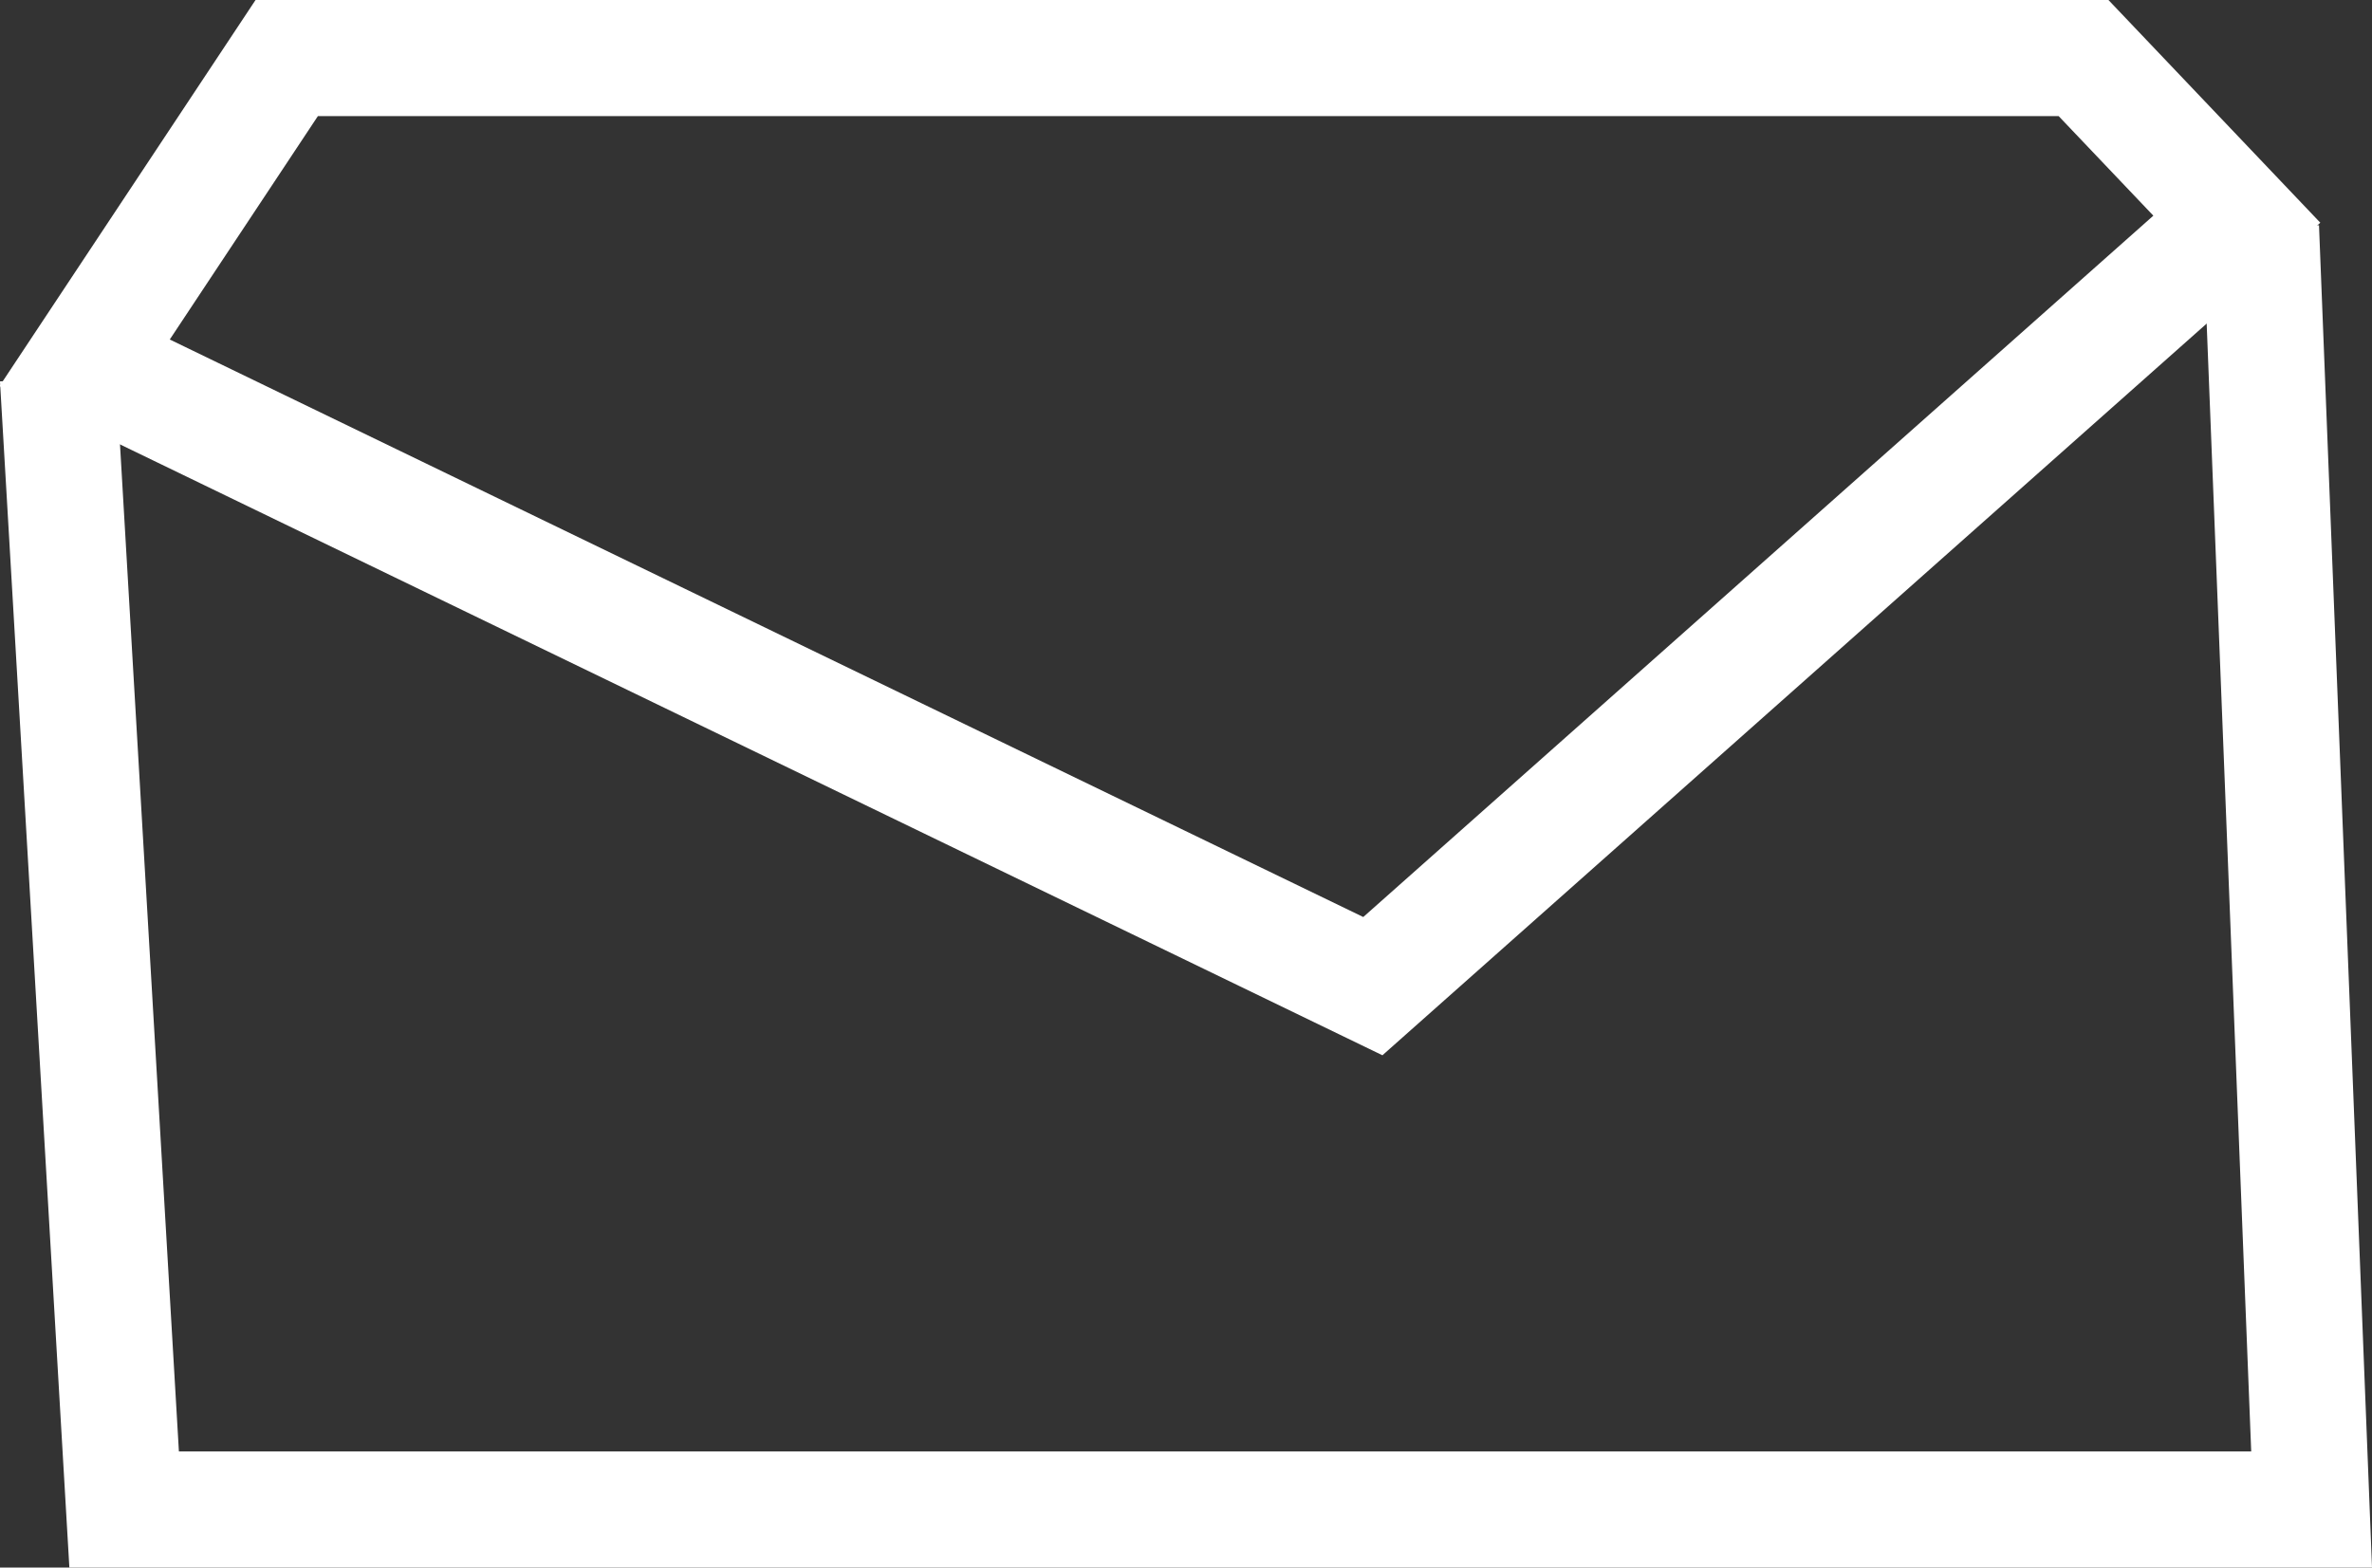
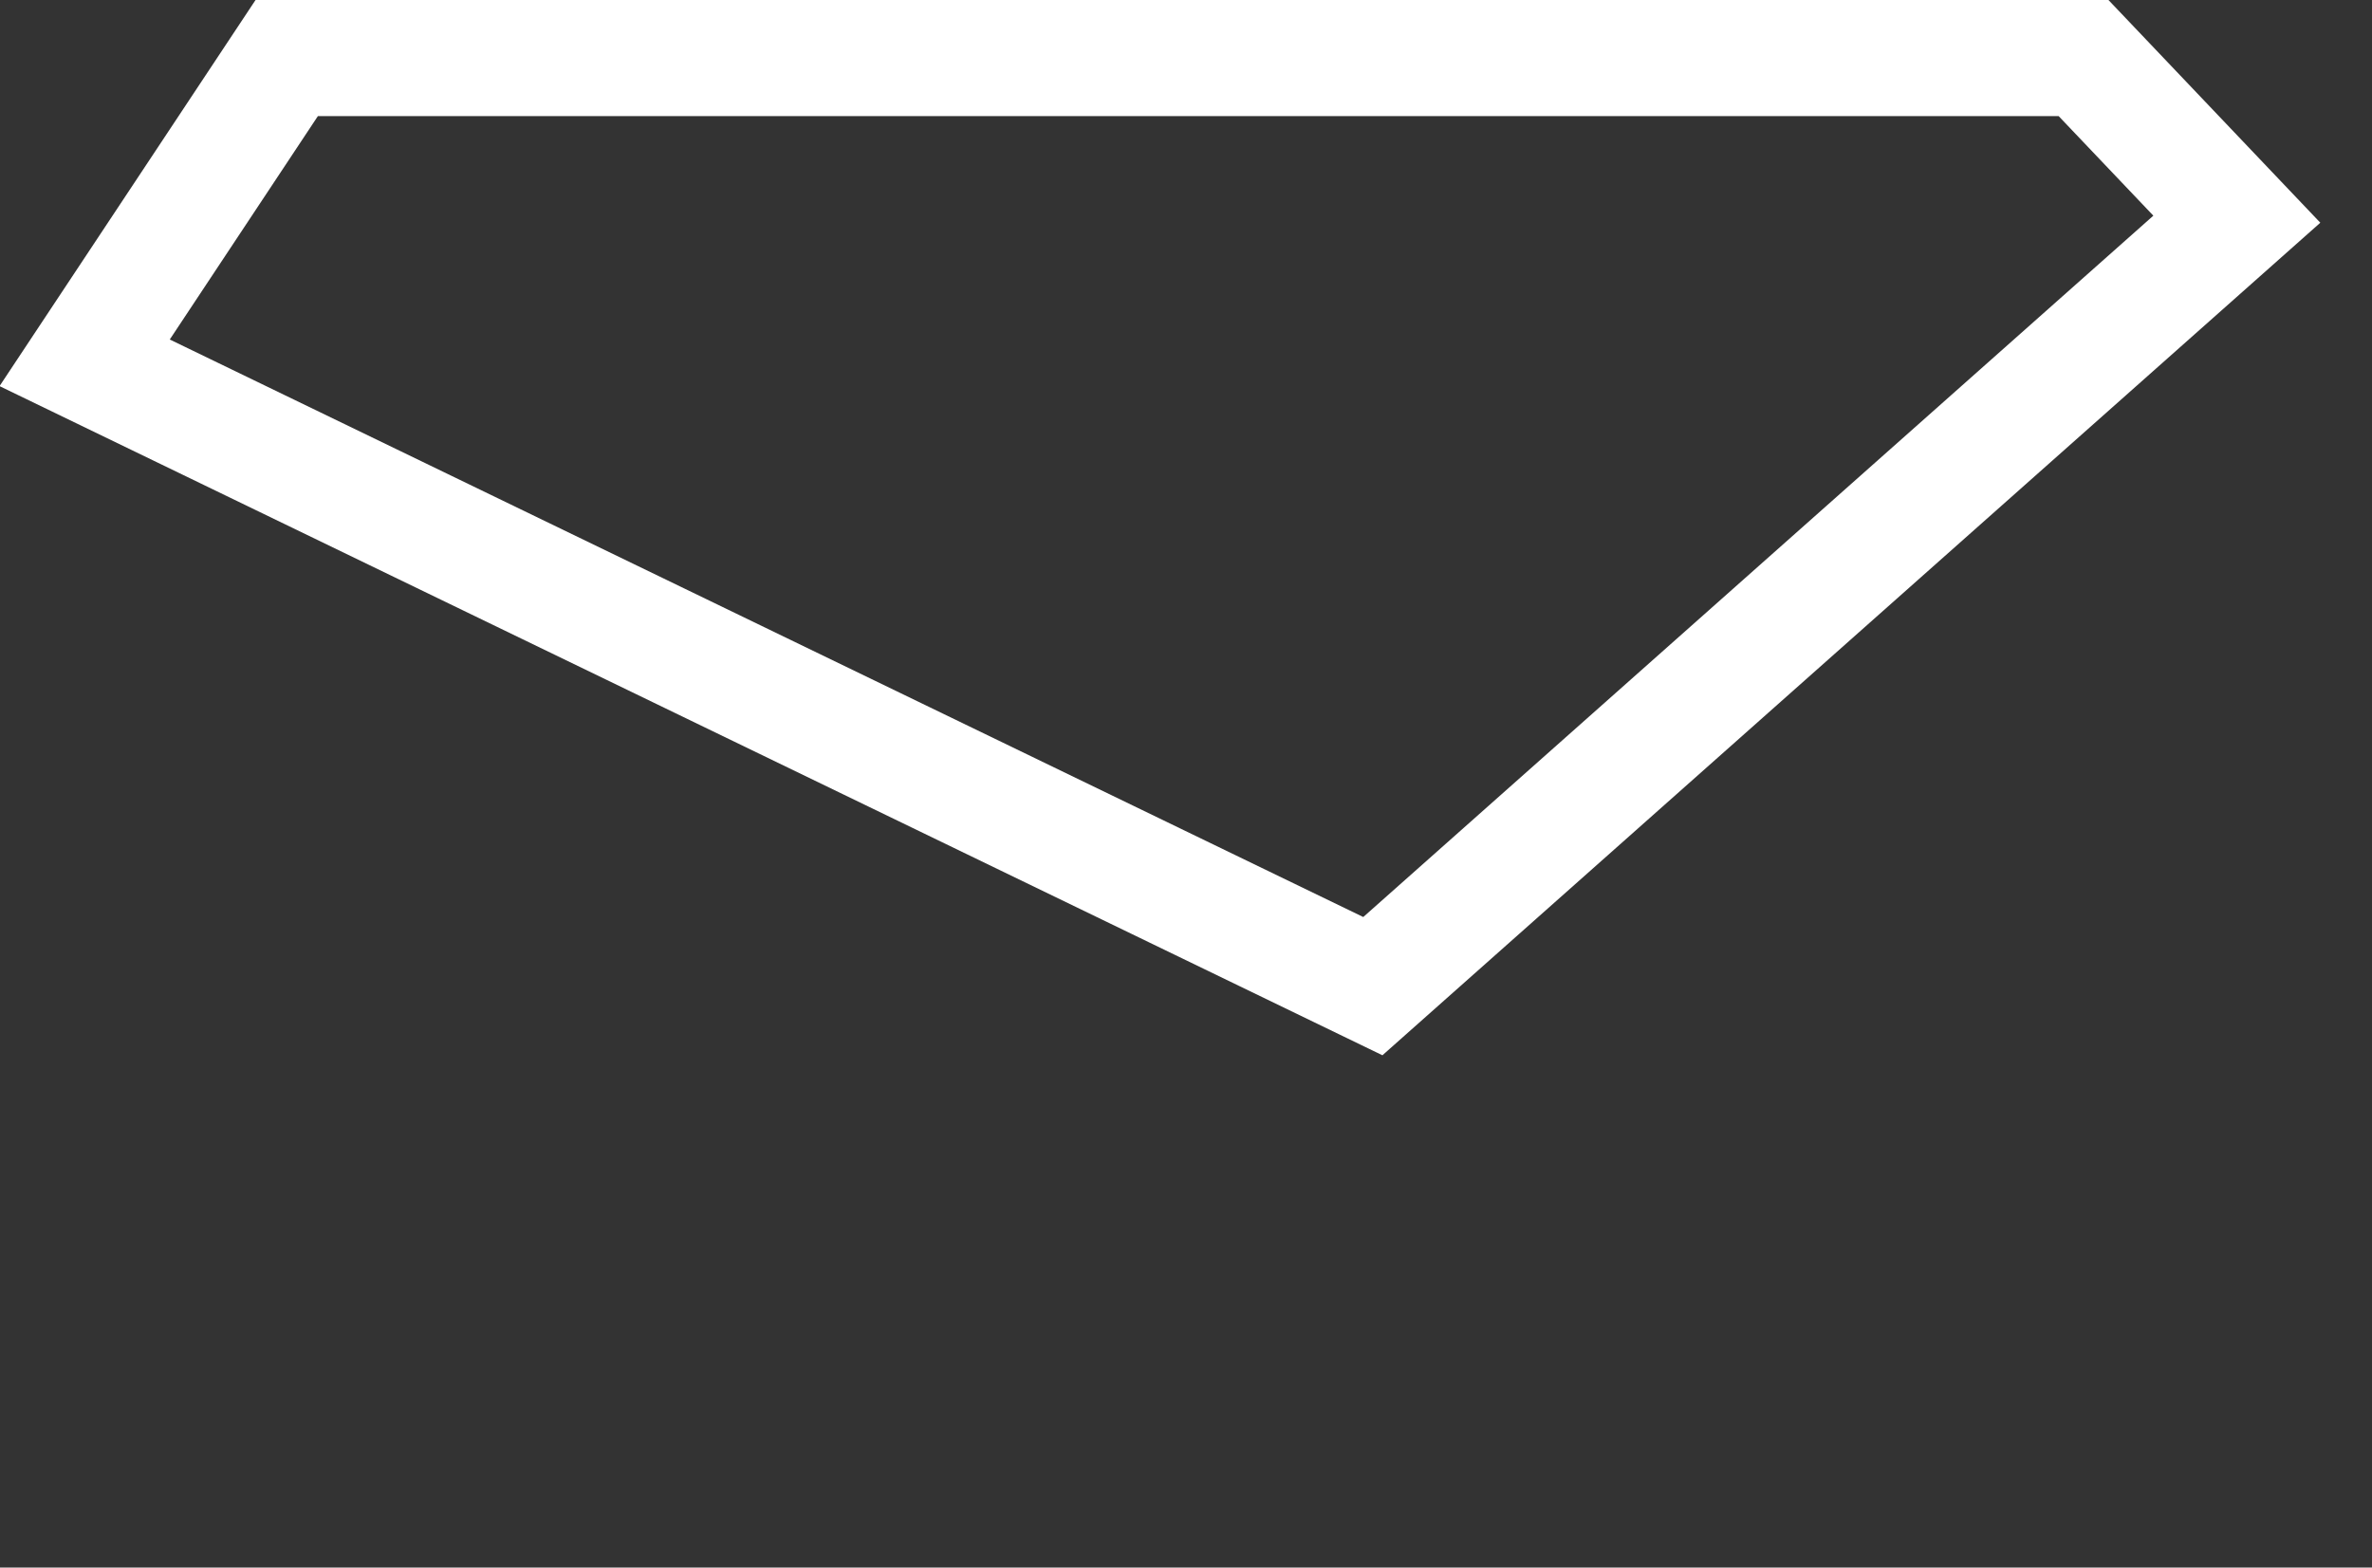
<svg xmlns="http://www.w3.org/2000/svg" width="20.426" height="13.502" viewBox="0 0 20.426 13.502">
  <rect x="0" y="0" width="20.426" height="13.502" fill="#333333" stroke="none" />
  <g id="그룹_15" data-name="그룹 15" transform="translate(0.734 0.5)">
    <path id="패스_5" data-name="패스 5" d="M1257.327,437.51H1272.8l1.32,1.388-7.44,6.606-11.093-5.369Z" transform="translate(-1255.592 -437.51)" fill="none" stroke="#fff" stroke-width="1" />
-     <path id="패스_6" data-name="패스 6" d="M1275.819,444.172l.436,11.042h-18.837l-.57-9.746" transform="translate(-1257.083 -442.712)" fill="none" stroke="#fff" stroke-width="1" />
  </g>
</svg>